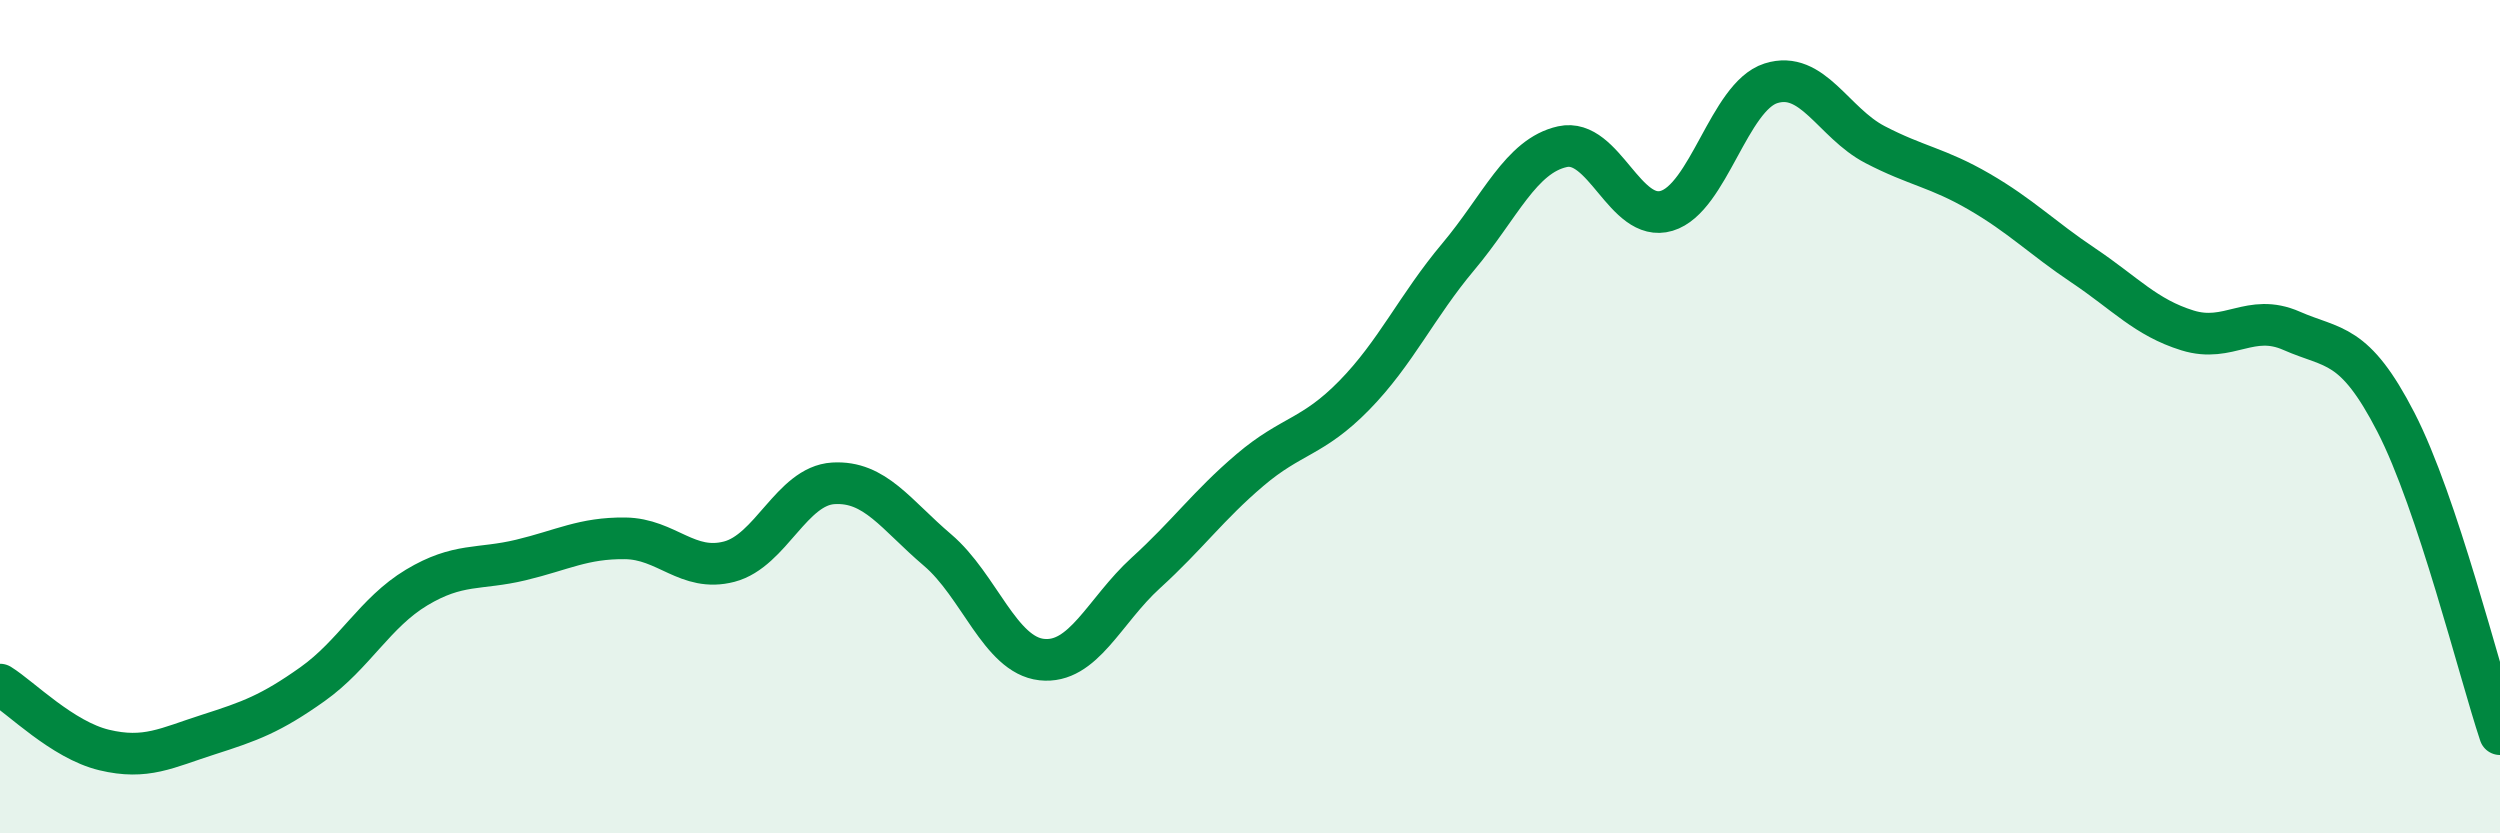
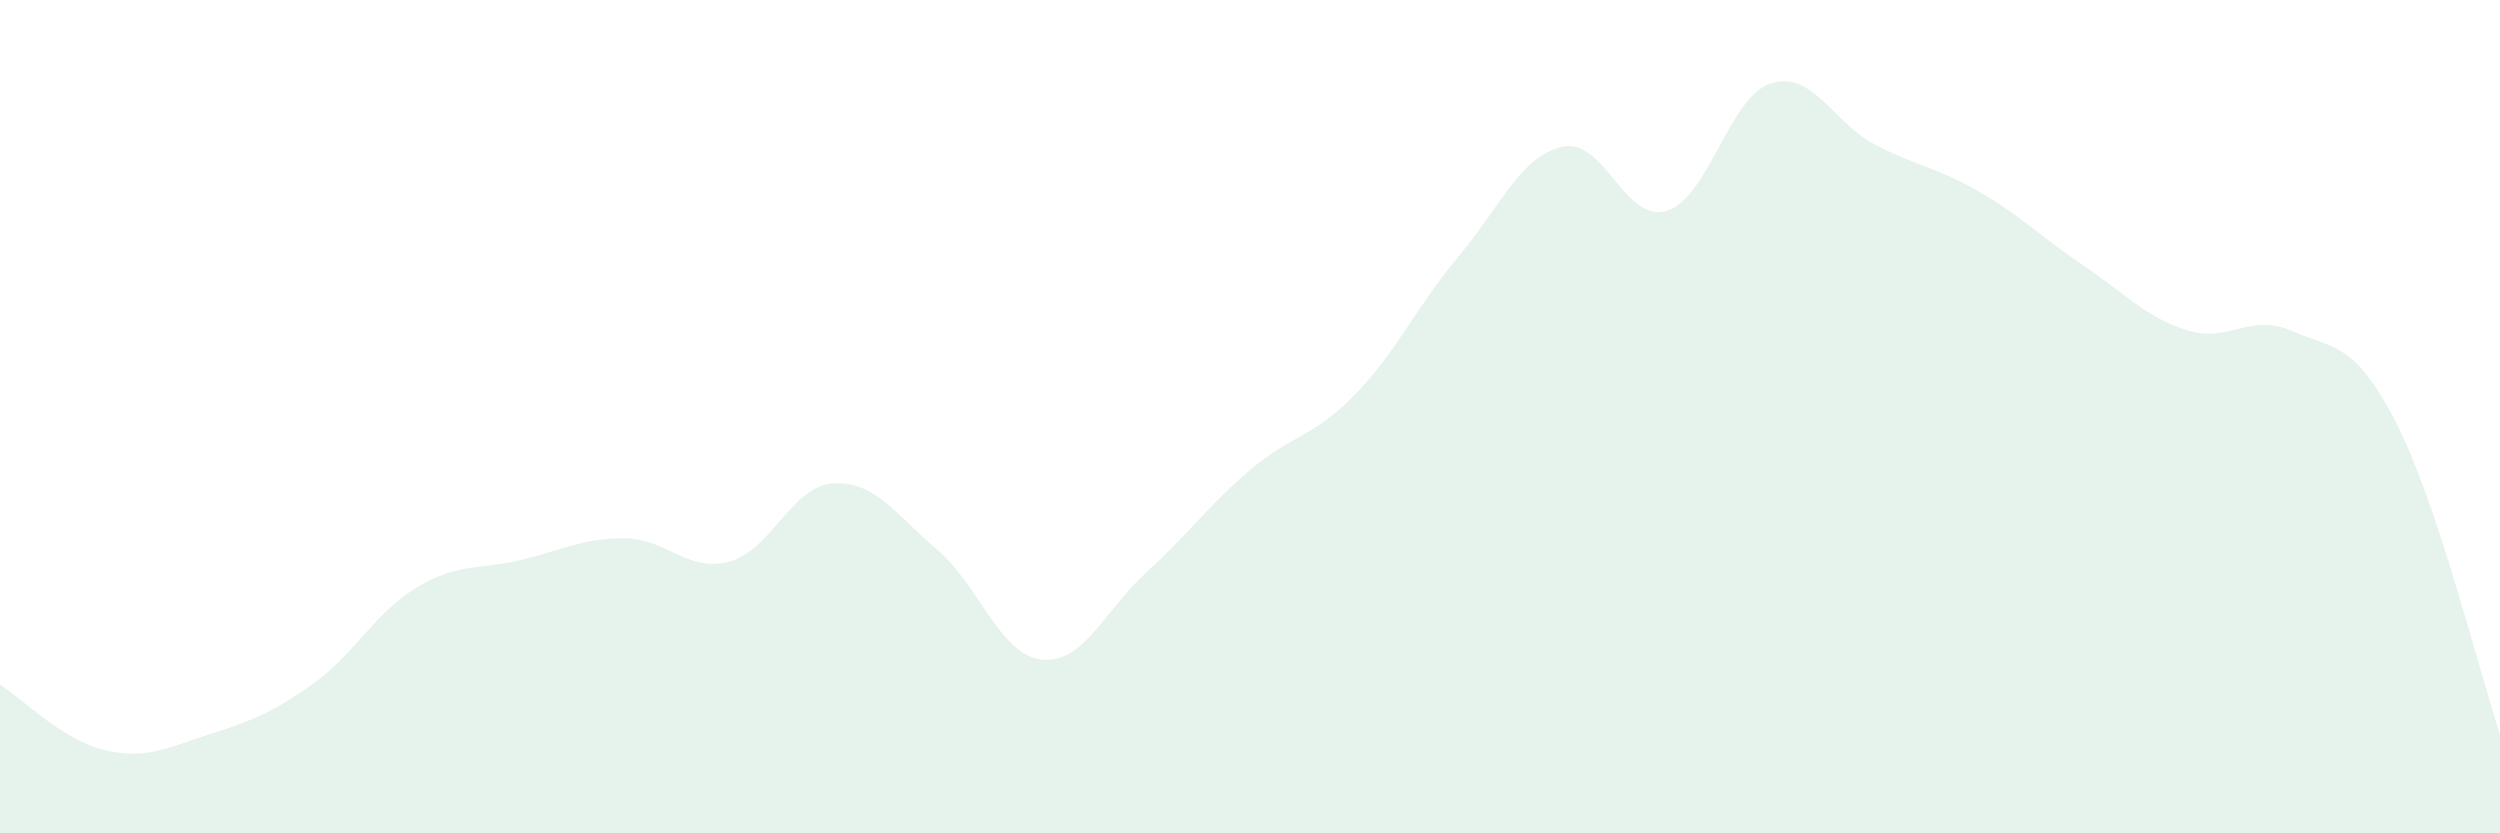
<svg xmlns="http://www.w3.org/2000/svg" width="60" height="20" viewBox="0 0 60 20">
  <path d="M 0,16.43 C 0.5,16.74 1.5,17.76 2.5,18 C 3.5,18.24 4,17.95 5,17.63 C 6,17.31 6.5,17.13 7.5,16.42 C 8.5,15.71 9,14.7 10,14.1 C 11,13.5 11.5,13.68 12.5,13.44 C 13.5,13.2 14,12.91 15,12.92 C 16,12.93 16.5,13.74 17.5,13.48 C 18.5,13.22 19,11.66 20,11.6 C 21,11.54 21.5,12.35 22.5,13.2 C 23.5,14.05 24,15.72 25,15.83 C 26,15.94 26.5,14.66 27.5,13.75 C 28.5,12.84 29,12.13 30,11.28 C 31,10.43 31.5,10.51 32.5,9.49 C 33.5,8.47 34,7.35 35,6.16 C 36,4.97 36.5,3.74 37.5,3.52 C 38.5,3.3 39,5.36 40,5.06 C 41,4.76 41.5,2.32 42.5,2 C 43.5,1.68 44,2.95 45,3.47 C 46,3.99 46.5,4.02 47.5,4.6 C 48.5,5.18 49,5.7 50,6.37 C 51,7.04 51.5,7.62 52.5,7.93 C 53.5,8.24 54,7.5 55,7.94 C 56,8.38 56.5,8.19 57.5,10.13 C 58.5,12.07 59.5,16.12 60,17.62L60 20L0 20Z" fill="#008740" opacity="0.1" stroke-linecap="round" stroke-linejoin="round" />
-   <path d="M 0,16.43 C 0.5,16.74 1.5,17.76 2.5,18 C 3.5,18.24 4,17.95 5,17.63 C 6,17.31 6.5,17.13 7.5,16.42 C 8.5,15.71 9,14.7 10,14.1 C 11,13.5 11.5,13.68 12.5,13.44 C 13.5,13.2 14,12.91 15,12.92 C 16,12.93 16.5,13.74 17.5,13.48 C 18.5,13.22 19,11.66 20,11.6 C 21,11.54 21.5,12.35 22.5,13.2 C 23.5,14.05 24,15.72 25,15.83 C 26,15.94 26.5,14.66 27.5,13.75 C 28.5,12.84 29,12.13 30,11.28 C 31,10.43 31.5,10.51 32.5,9.49 C 33.5,8.47 34,7.35 35,6.16 C 36,4.97 36.5,3.74 37.5,3.52 C 38.5,3.3 39,5.36 40,5.06 C 41,4.76 41.5,2.32 42.5,2 C 43.5,1.68 44,2.95 45,3.47 C 46,3.99 46.5,4.02 47.5,4.6 C 48.5,5.18 49,5.7 50,6.37 C 51,7.04 51.5,7.62 52.5,7.93 C 53.5,8.24 54,7.5 55,7.94 C 56,8.38 56.5,8.19 57.5,10.13 C 58.5,12.07 59.5,16.12 60,17.62" stroke="#008740" stroke-width="1" fill="none" stroke-linecap="round" stroke-linejoin="round" />
</svg>